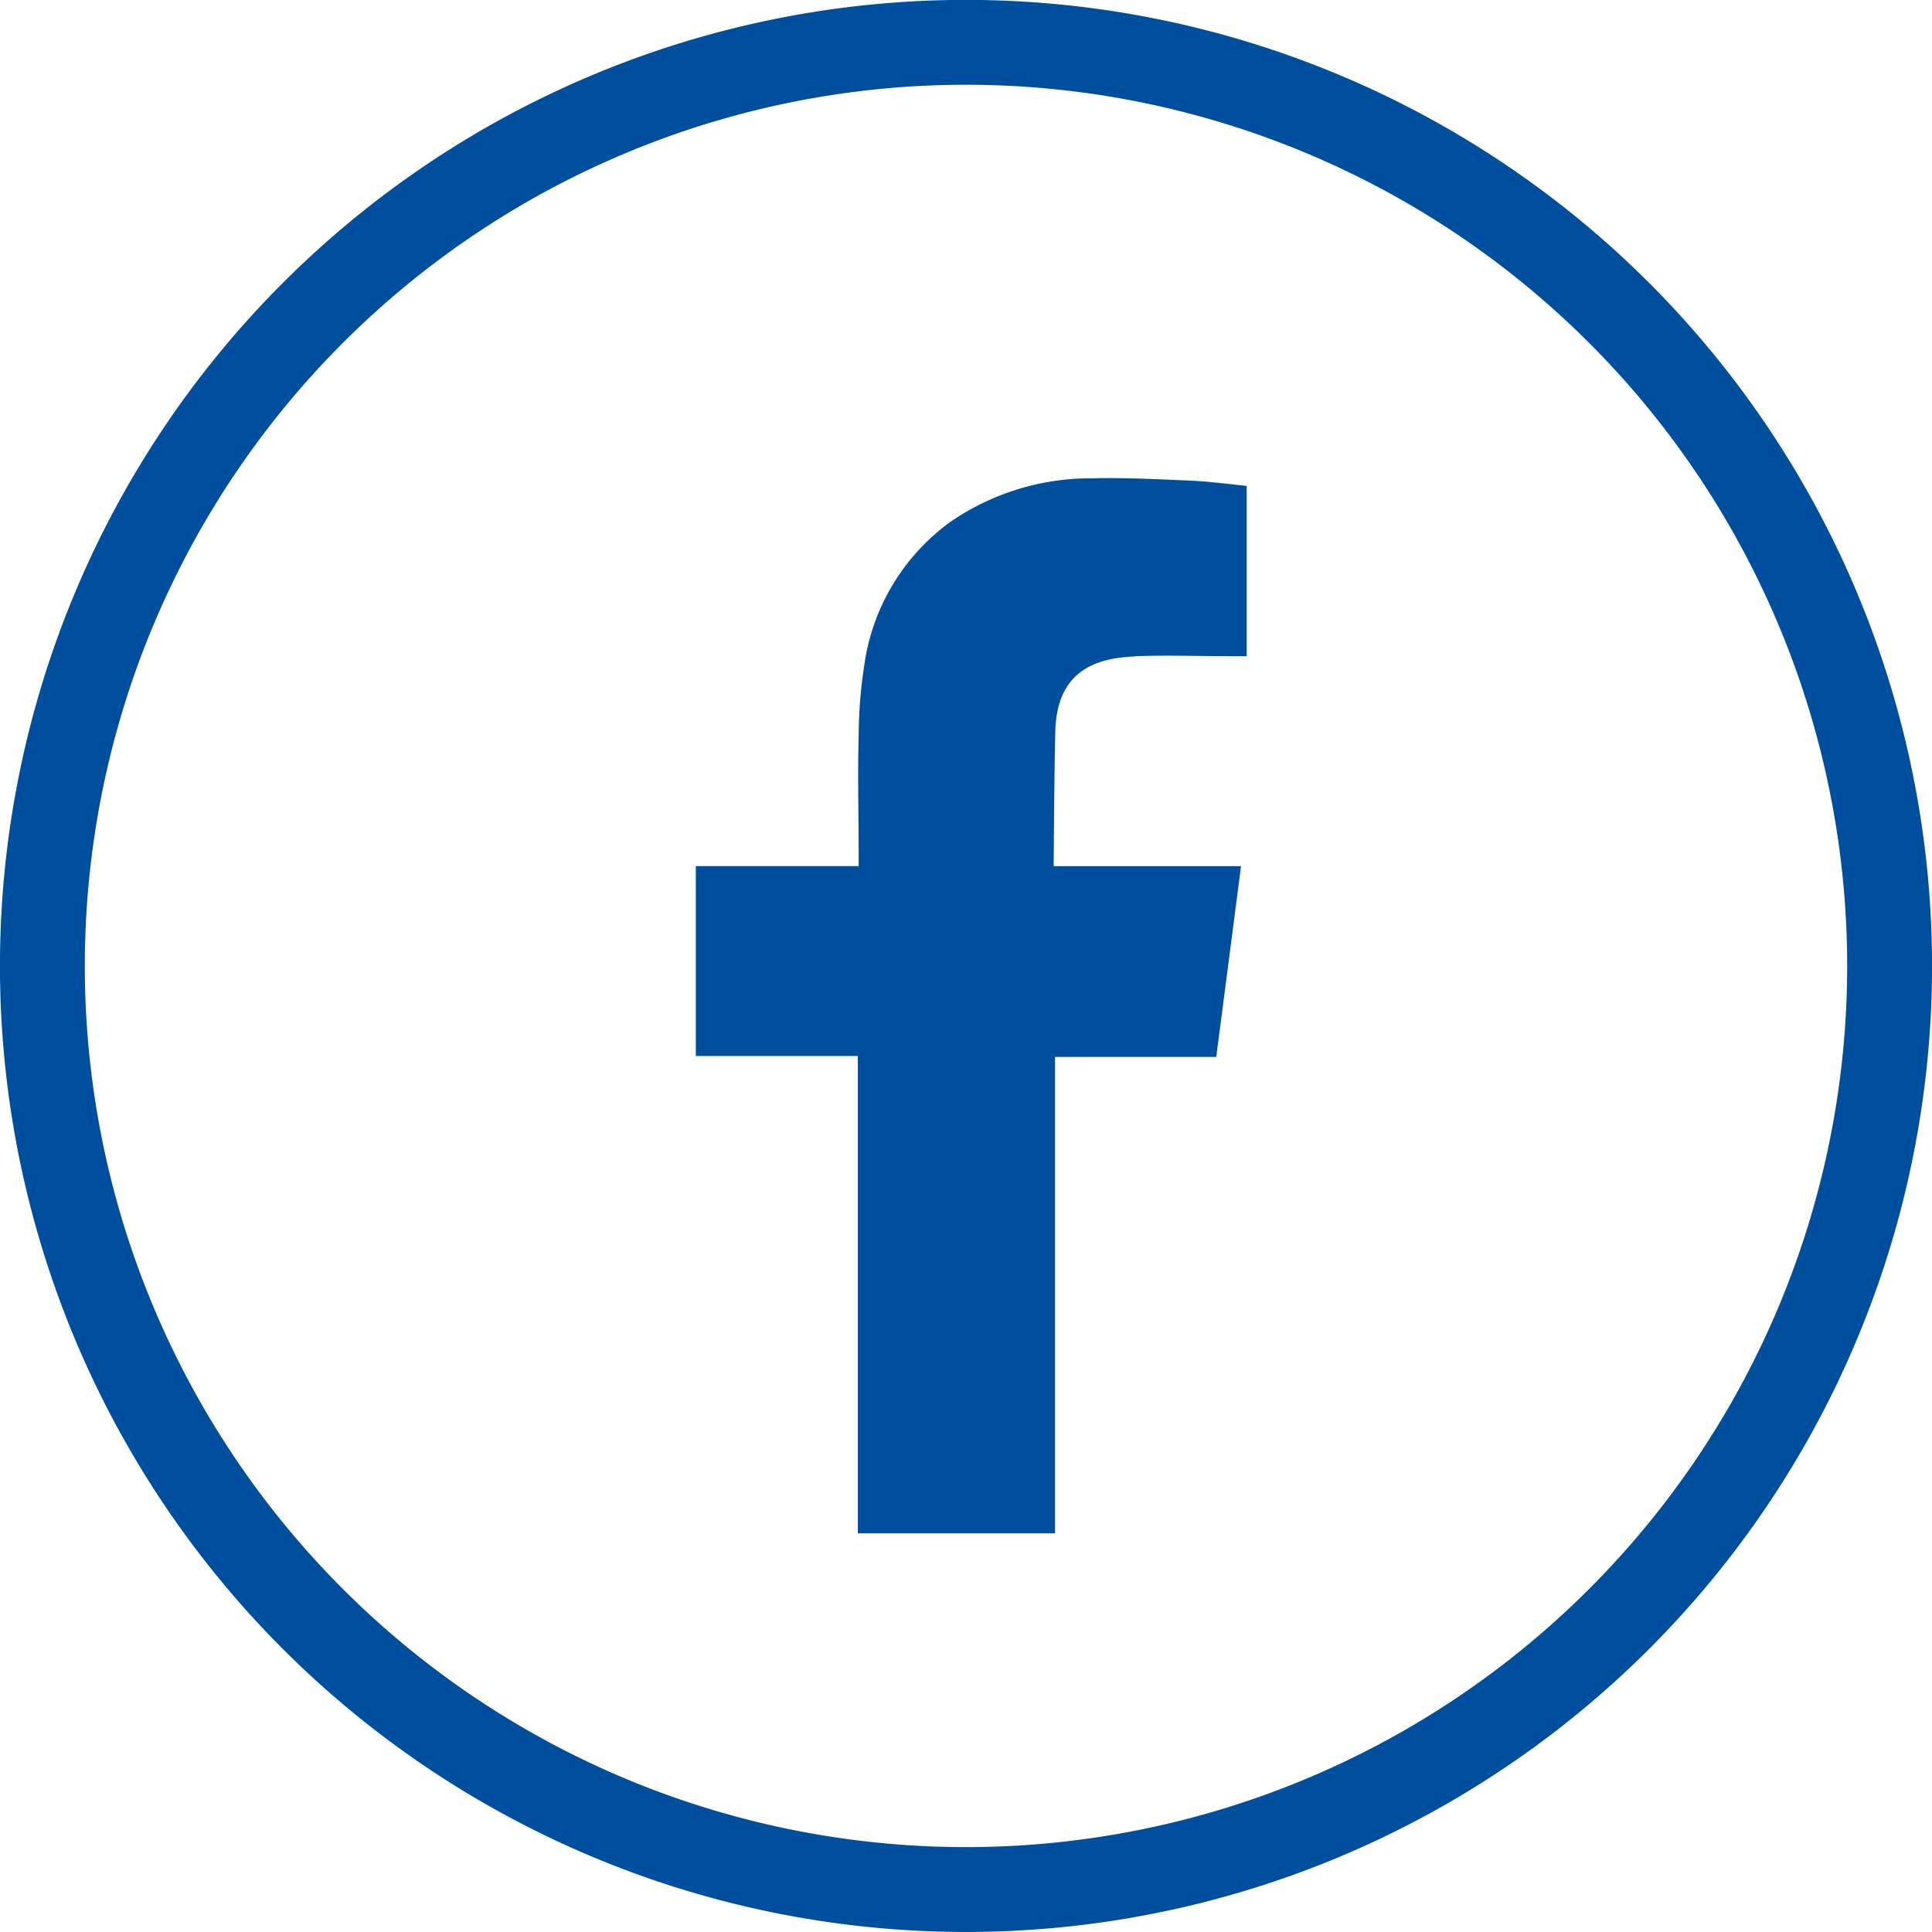
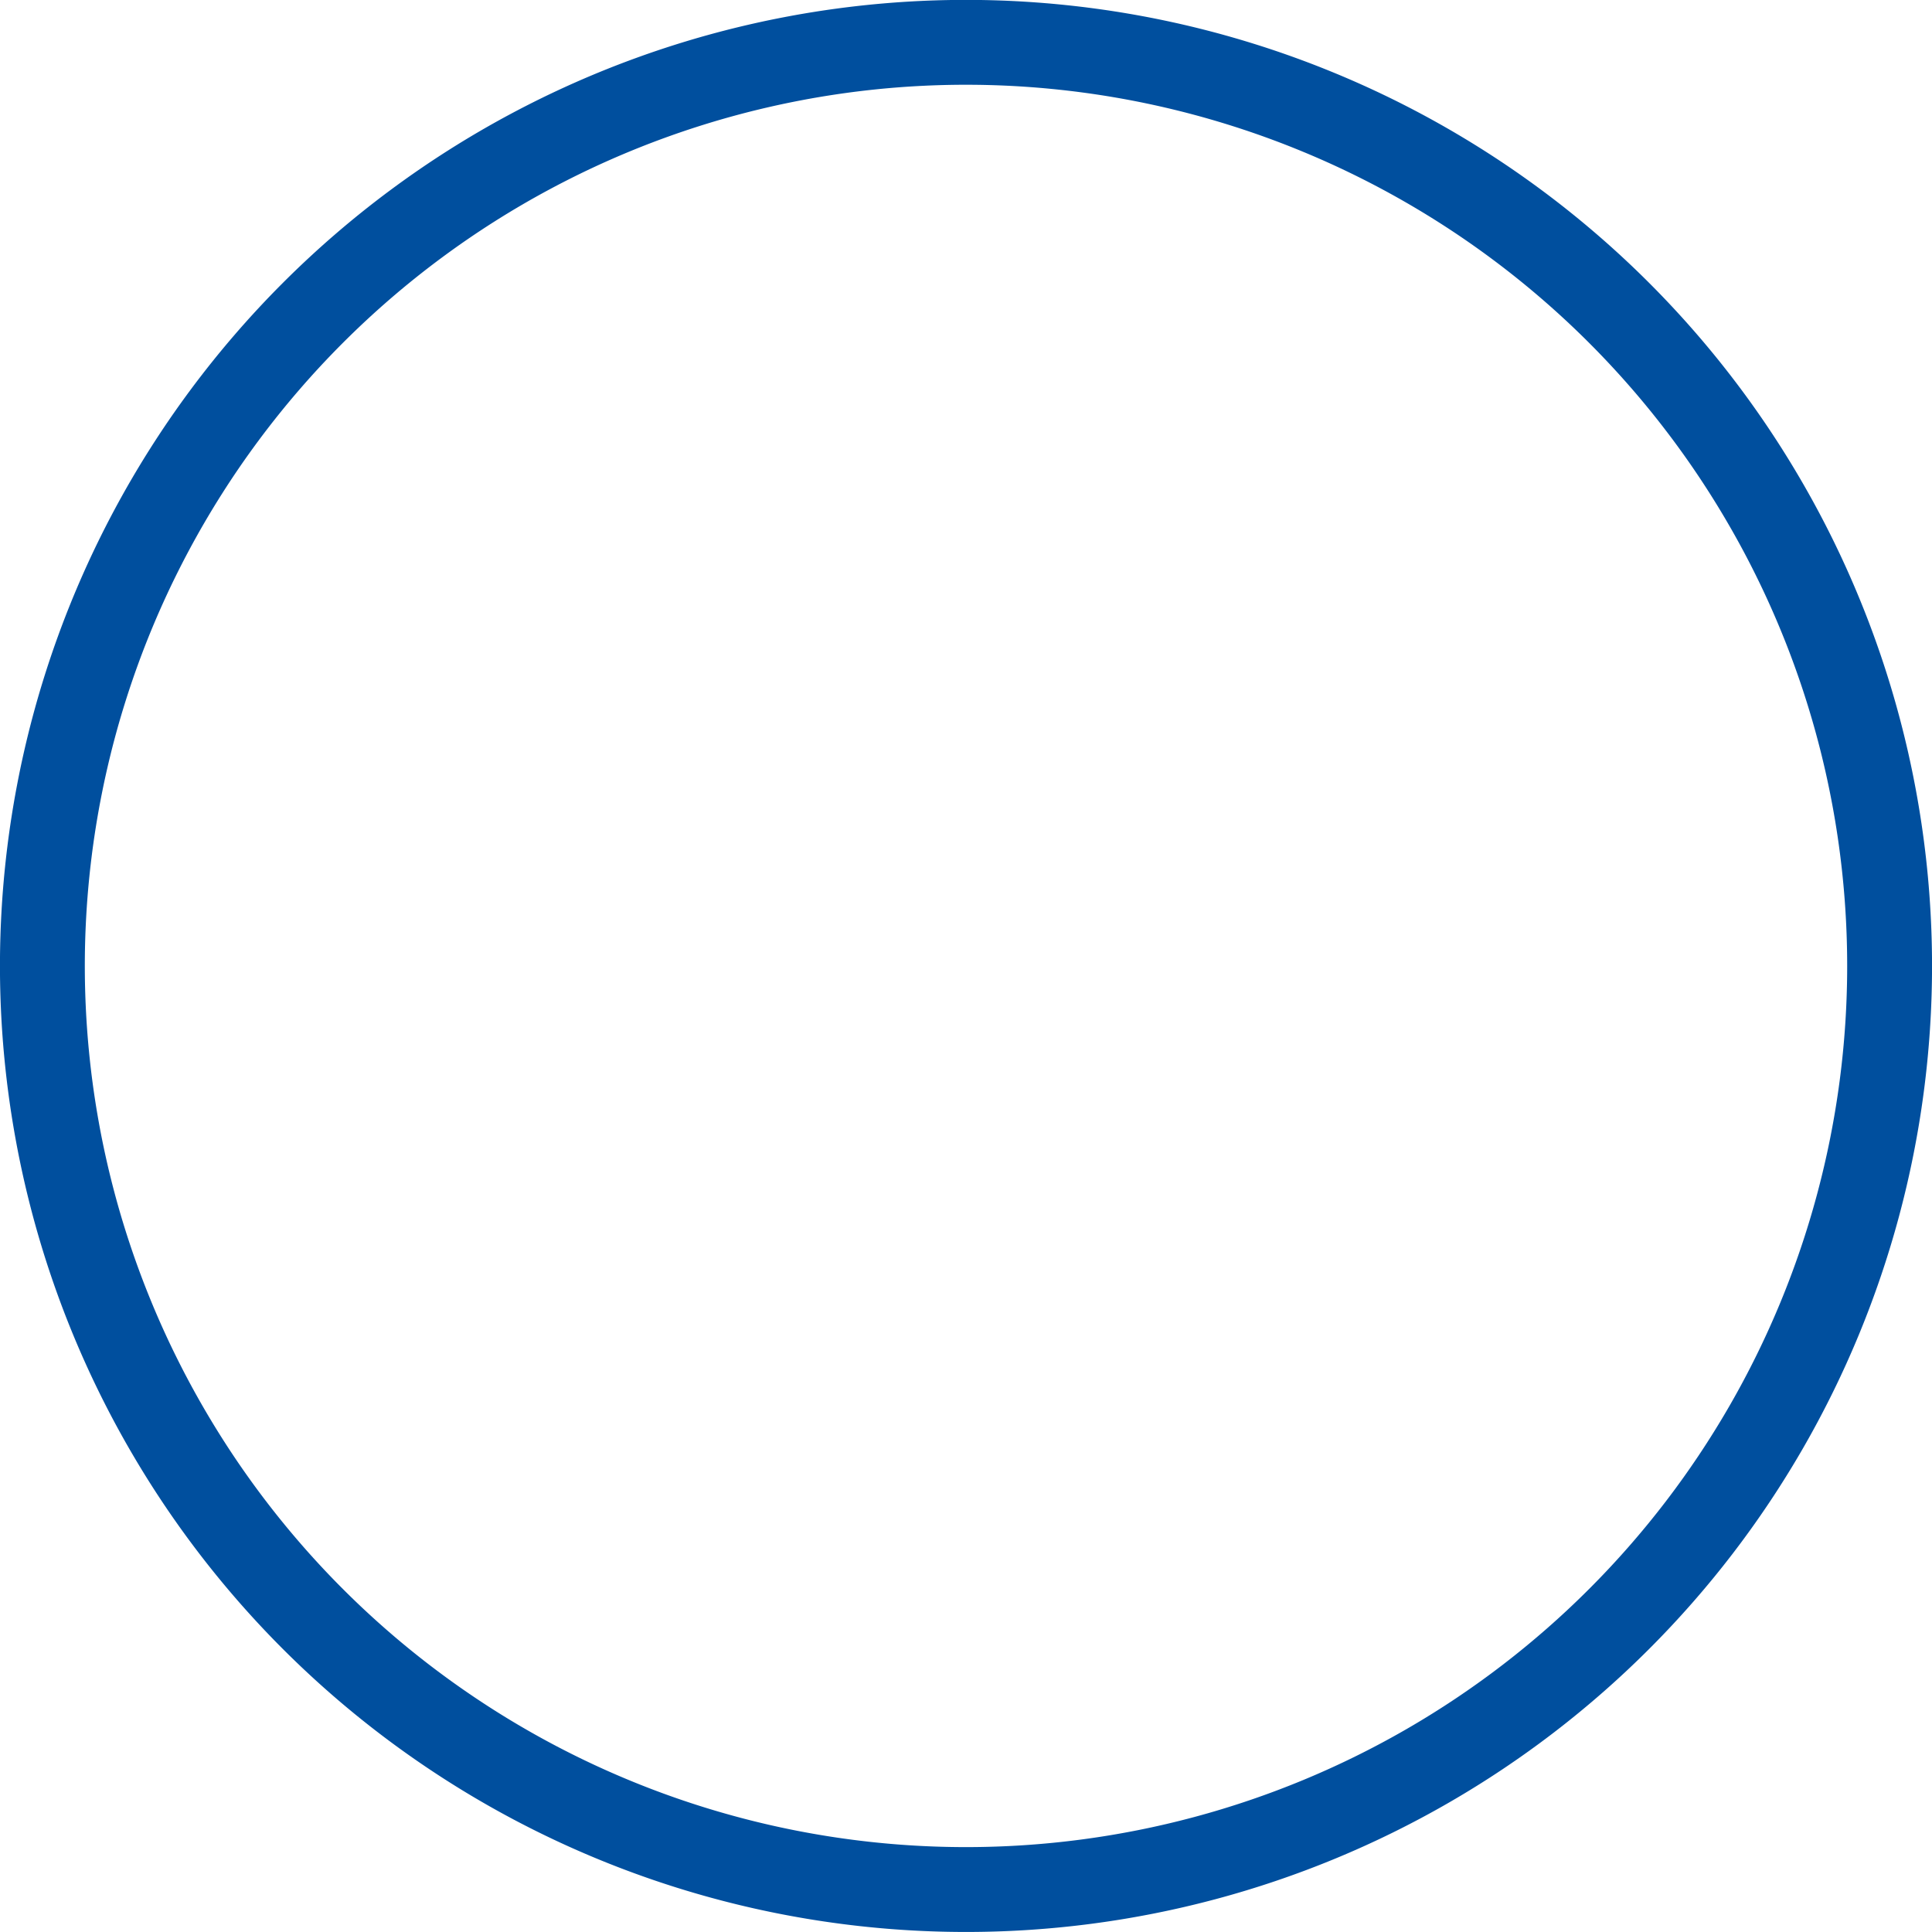
<svg xmlns="http://www.w3.org/2000/svg" width="28.618" height="28.618" viewBox="0 0 28.618 28.618">
  <g id="Group_79" data-name="Group 79" transform="translate(-945.691 -4494.218)">
-     <path id="Path_8" data-name="Path 8" d="M40.886,8.064c.484-.016.969,0,1.453,0h.2V5.542c-.258-.027-.529-.063-.8-.077-.5-.022-1-.047-1.492-.036a3.663,3.663,0,0,0-2.105.651,3.156,3.156,0,0,0-1.265,2.1,7.075,7.075,0,0,0-.086,1.08c-.016.565,0,1.13,0,1.7v.213H34.379v2.813h2.4v7.071H39.7V14h2.388c.122-.936.242-1.862.367-2.826h-.538c-.678,0-2.237,0-2.237,0s.008-1.394.024-2c.023-.829.514-1.082,1.178-1.106" transform="translate(921.619 4495.874)" fill="#004f9e" />
-     <path id="Path_9" data-name="Path 9" d="M40.865,27.99a13.681,13.681,0,1,1,13.68-13.681A13.681,13.681,0,0,1,40.865,27.99Z" transform="translate(919.136 4494.217)" fill="none" stroke="#004f9e" stroke-miterlimit="10" stroke-width="1.257" />
+     <path id="Path_9" data-name="Path 9" d="M40.865,27.99a13.681,13.681,0,1,1,13.68-13.681A13.681,13.681,0,0,1,40.865,27.99" transform="translate(919.136 4494.217)" fill="none" stroke="#004f9e" stroke-miterlimit="10" stroke-width="1.257" />
  </g>
</svg>